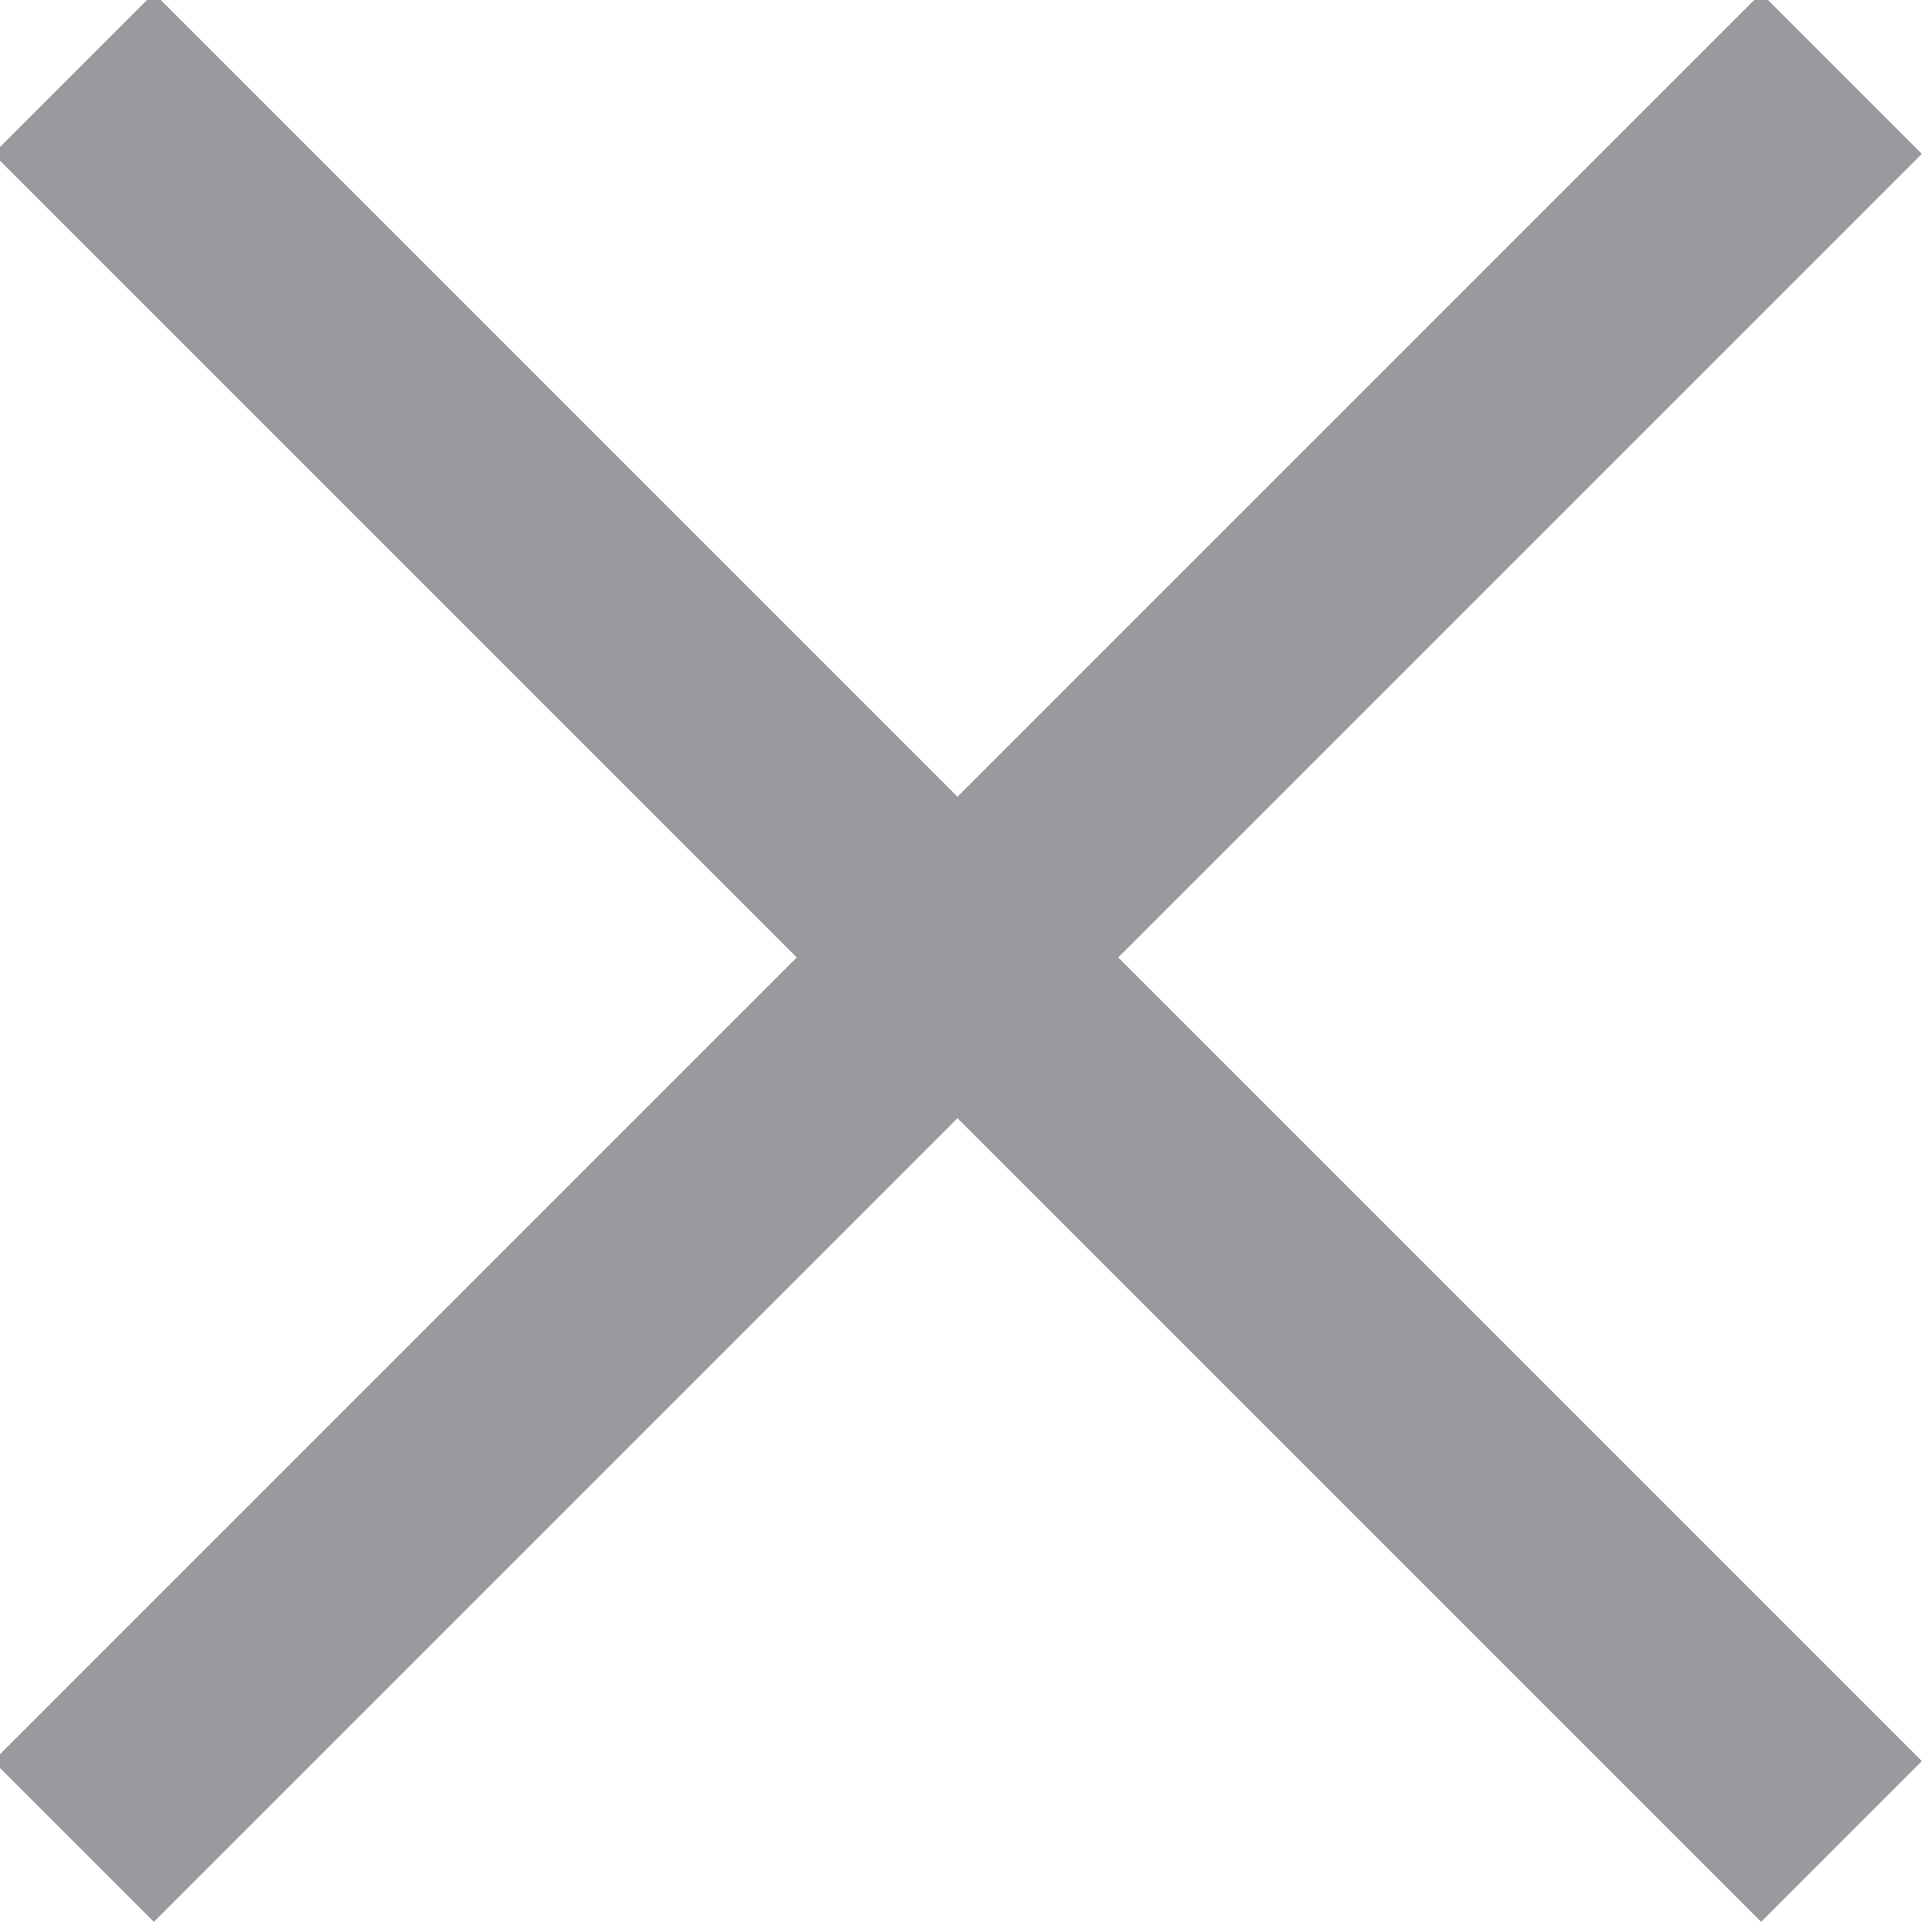
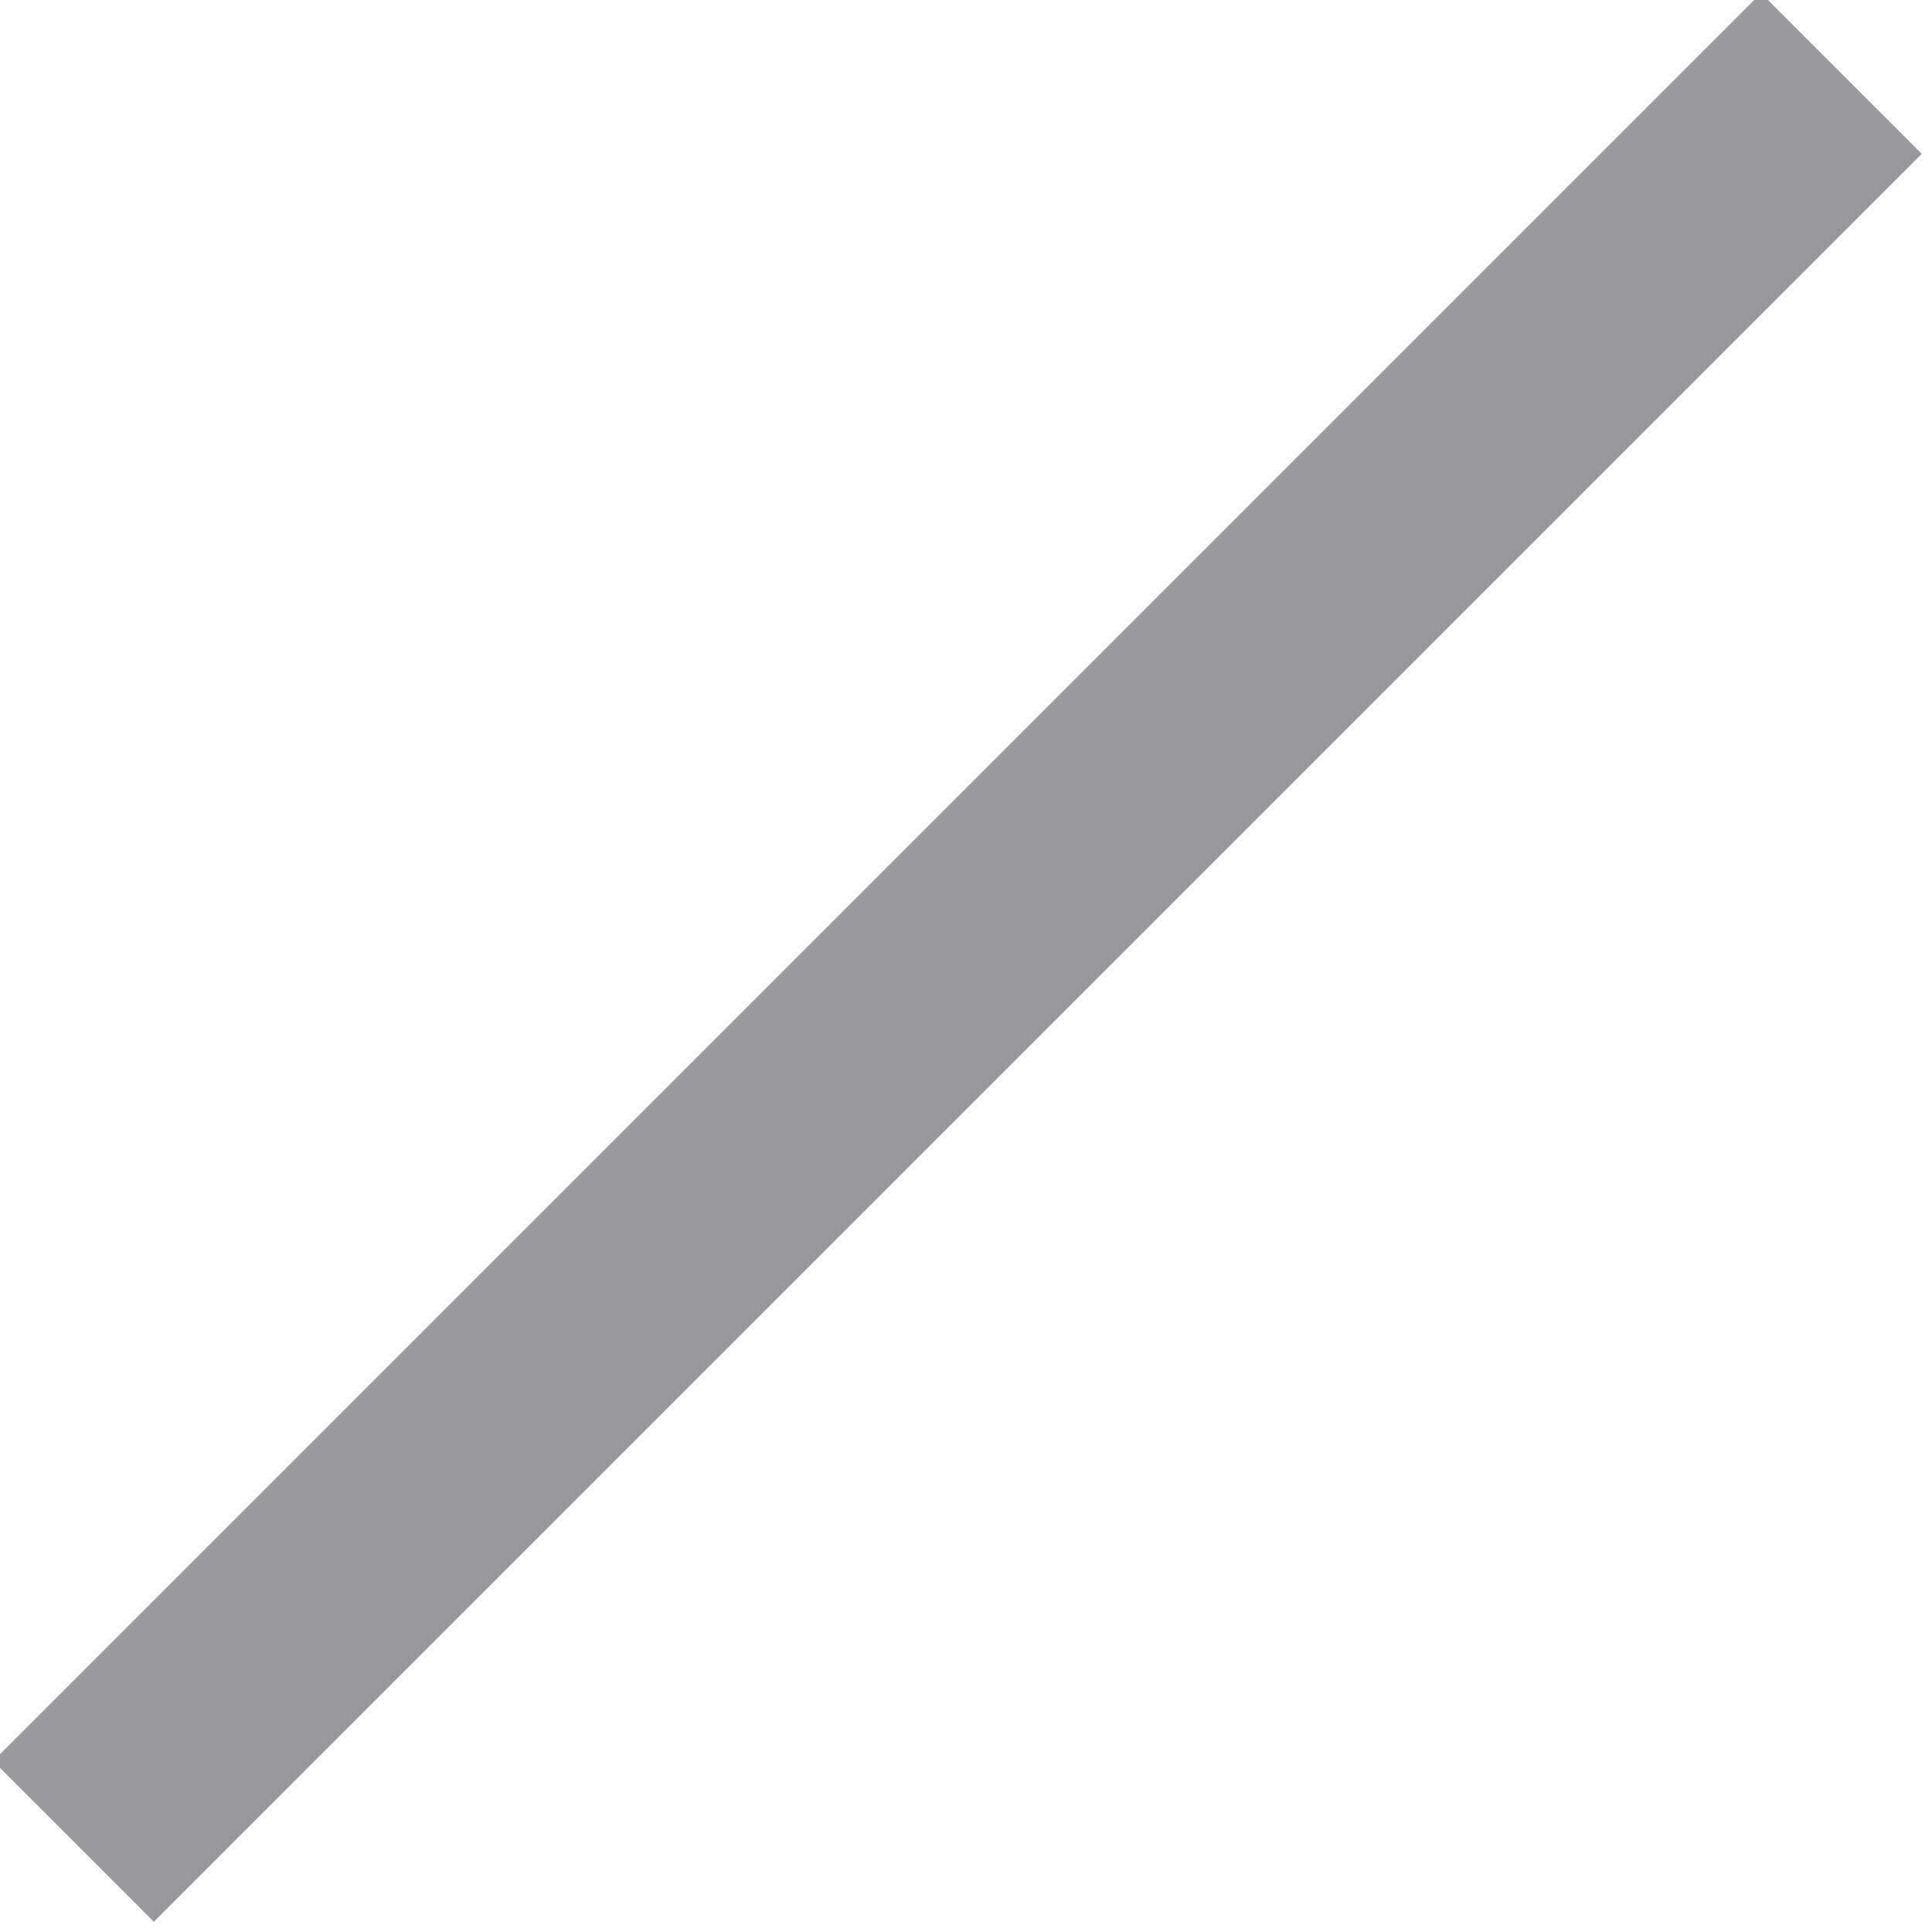
<svg xmlns="http://www.w3.org/2000/svg" width="17px" height="17px" viewBox="0 0 17 17" version="1.1">
  <title>Group 2 Copy</title>
  <g id="Resource-Hub-Wireframe" stroke="none" stroke-width="1" fill="none" fill-rule="evenodd" stroke-linecap="square">
    <g id="resource-hub-design-mobile-filter-1" transform="translate(-36, -32)" stroke="#99999E" stroke-width="2">
      <g id="Group-2-Copy" transform="translate(37, 33)">
-         <line x1="-2.575" y1="7.425" x2="17.425" y2="7.425" id="Line-3" transform="translate(7.425, 7.425) rotate(45) translate(-7.425, -7.425) " />
        <line x1="-2.575" y1="7.425" x2="17.425" y2="7.425" id="Line-3-Copy-2" transform="translate(7.425, 7.425) rotate(-45) translate(-7.425, -7.425) " />
      </g>
    </g>
  </g>
</svg>